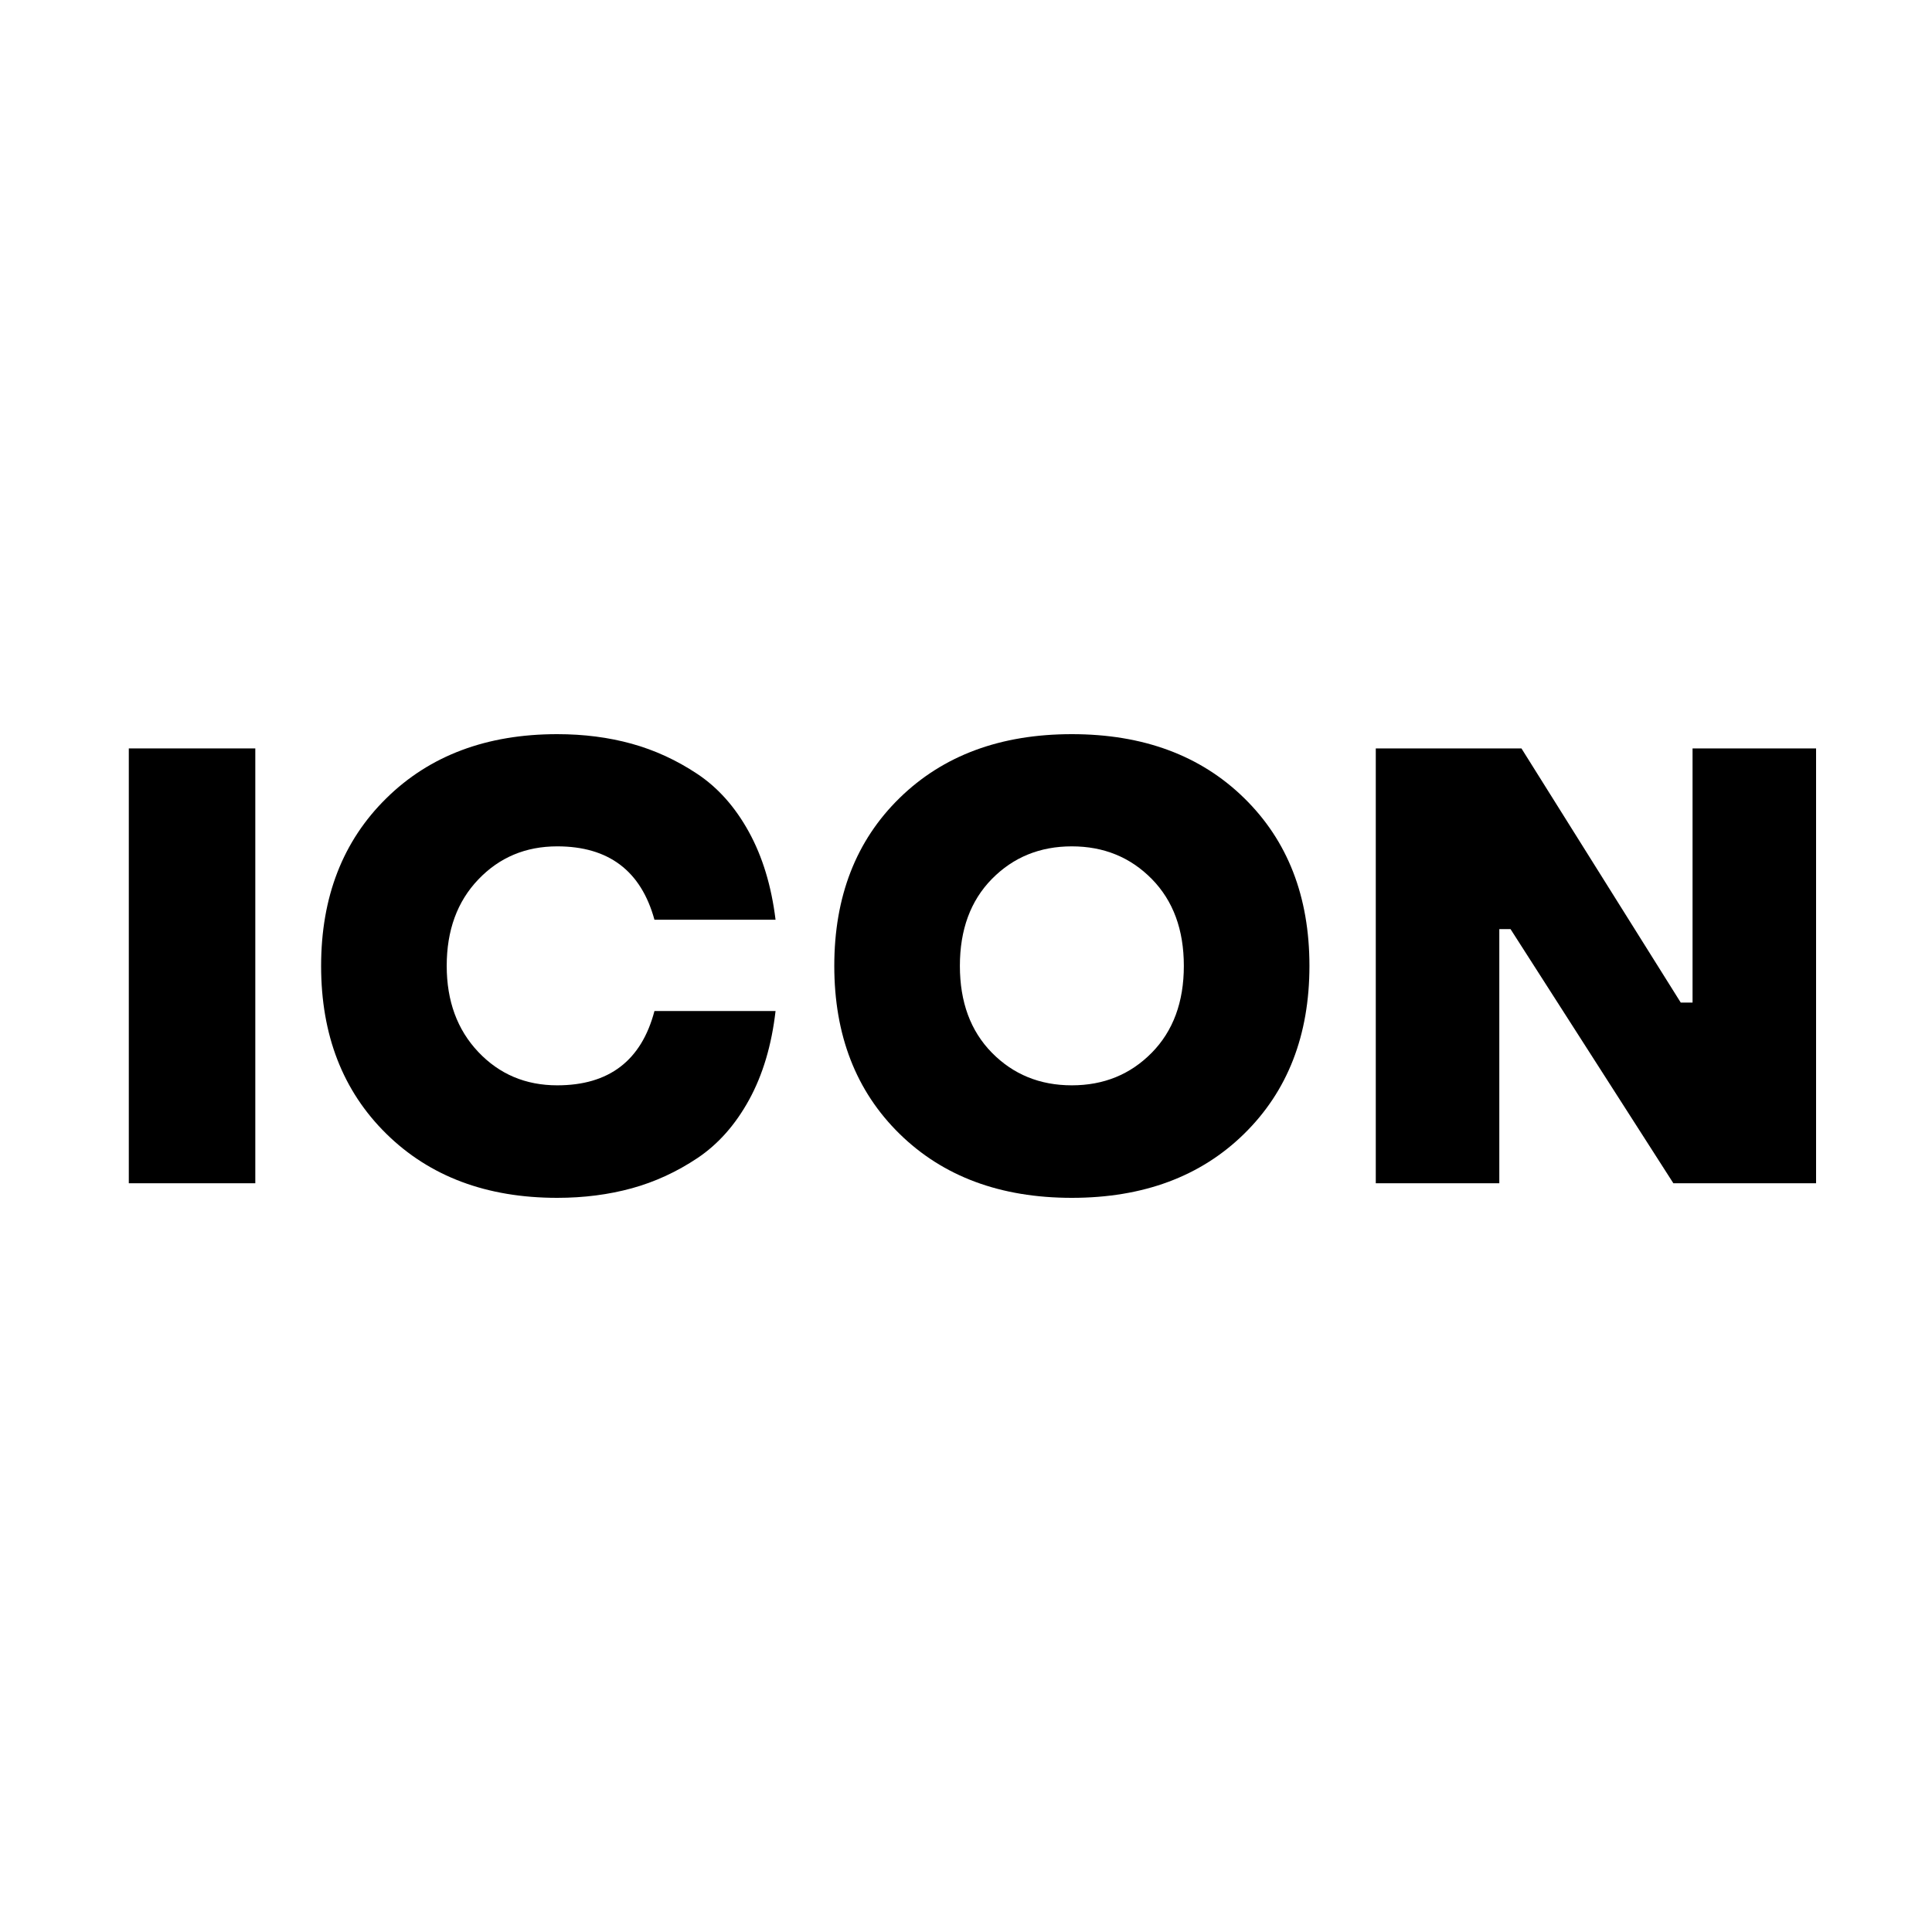
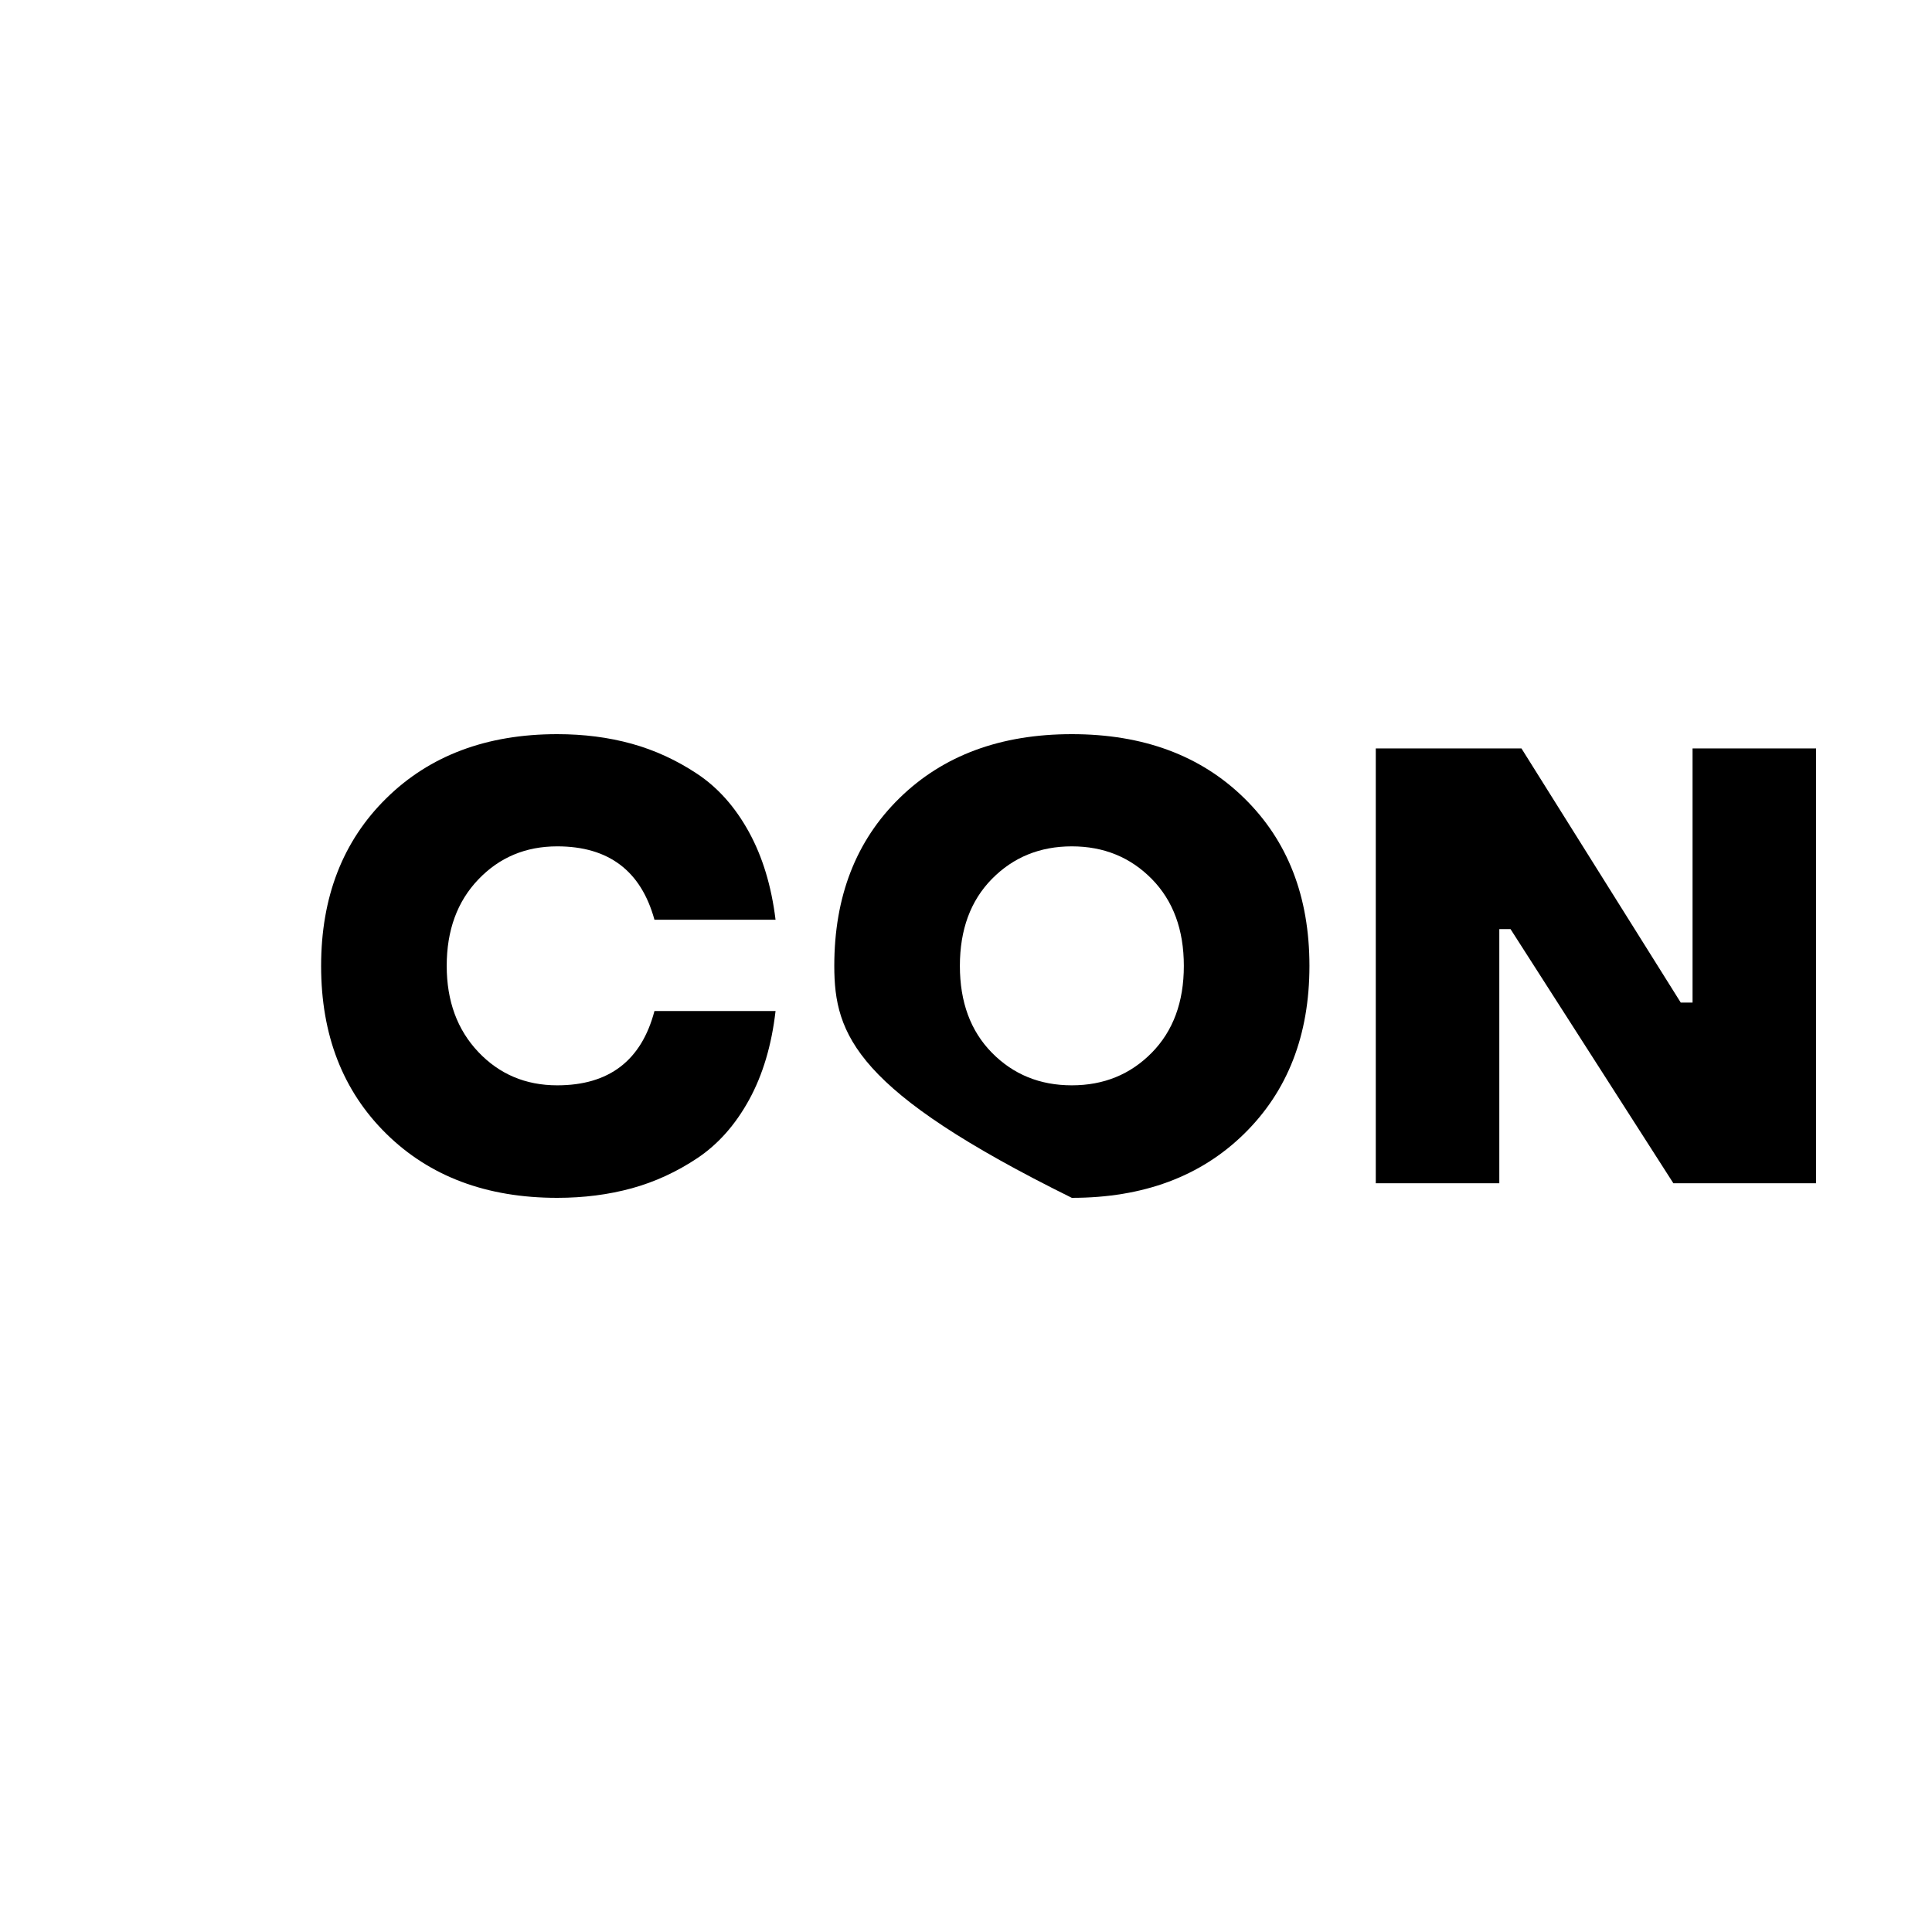
<svg xmlns="http://www.w3.org/2000/svg" width="97" height="97" viewBox="0 0 97 97" fill="none">
  <path d="M19.393 56.921C21.573 59.067 24.435 60.14 27.977 60.14C29.311 60.14 30.559 59.979 31.722 59.66C32.885 59.34 33.985 58.833 35.023 58.139C36.06 57.443 36.923 56.469 37.611 55.216C38.298 53.962 38.741 52.477 38.938 50.761H32.858C32.204 53.248 30.577 54.491 27.977 54.491C26.392 54.491 25.072 53.933 24.015 52.817C22.957 51.7 22.428 50.258 22.428 48.494C22.428 46.707 22.957 45.261 24.015 44.155C25.072 43.047 26.392 42.493 27.977 42.493C30.557 42.493 32.184 43.722 32.858 46.177H38.938C38.731 44.482 38.283 43.01 37.596 41.762C36.908 40.513 36.046 39.545 35.008 38.855C33.97 38.165 32.871 37.661 31.713 37.34C30.556 37.02 29.311 36.86 27.977 36.86C24.435 36.86 21.573 37.934 19.393 40.082C17.212 42.228 16.122 45.035 16.122 48.5C16.122 51.966 17.212 54.773 19.393 56.921Z" fill="black" />
-   <path d="M6.467 37.576V59.408H12.818V37.576H6.467Z" fill="black" />
-   <path fill-rule="evenodd" clip-rule="evenodd" d="M62.463 56.927C60.278 59.069 57.395 60.14 53.813 60.14C50.233 60.14 47.35 59.069 45.164 56.927C42.979 54.785 41.887 51.974 41.887 48.494C41.887 45.011 42.979 42.203 45.164 40.067C47.35 37.929 50.233 36.86 53.813 36.86C57.395 36.86 60.278 37.929 62.463 40.067C64.649 42.203 65.743 45.011 65.743 48.494C65.743 51.974 64.649 54.785 62.463 56.927ZM49.8 52.854C50.874 53.946 52.211 54.491 53.813 54.491C55.415 54.491 56.753 53.946 57.827 52.854C58.9 51.763 59.437 50.31 59.437 48.494C59.437 46.676 58.9 45.222 57.827 44.13C56.753 43.039 55.415 42.493 53.813 42.493C52.211 42.493 50.874 43.039 49.8 44.13C48.728 45.222 48.193 46.676 48.193 48.494C48.193 50.31 48.728 51.763 49.8 52.854Z" fill="black" />
+   <path fill-rule="evenodd" clip-rule="evenodd" d="M62.463 56.927C60.278 59.069 57.395 60.14 53.813 60.14C42.979 54.785 41.887 51.974 41.887 48.494C41.887 45.011 42.979 42.203 45.164 40.067C47.35 37.929 50.233 36.86 53.813 36.86C57.395 36.86 60.278 37.929 62.463 40.067C64.649 42.203 65.743 45.011 65.743 48.494C65.743 51.974 64.649 54.785 62.463 56.927ZM49.8 52.854C50.874 53.946 52.211 54.491 53.813 54.491C55.415 54.491 56.753 53.946 57.827 52.854C58.9 51.763 59.437 50.31 59.437 48.494C59.437 46.676 58.9 45.222 57.827 44.13C56.753 43.039 55.415 42.493 53.813 42.493C52.211 42.493 50.874 43.039 49.8 44.13C48.728 45.222 48.193 46.676 48.193 48.494C48.193 50.31 48.728 51.763 49.8 52.854Z" fill="black" />
  <path d="M69.074 37.576V59.408H75.276V46.649H75.84L84.015 59.408H91.18V37.576H84.978V50.336H84.385L76.388 37.576H69.074Z" fill="black" />
</svg>